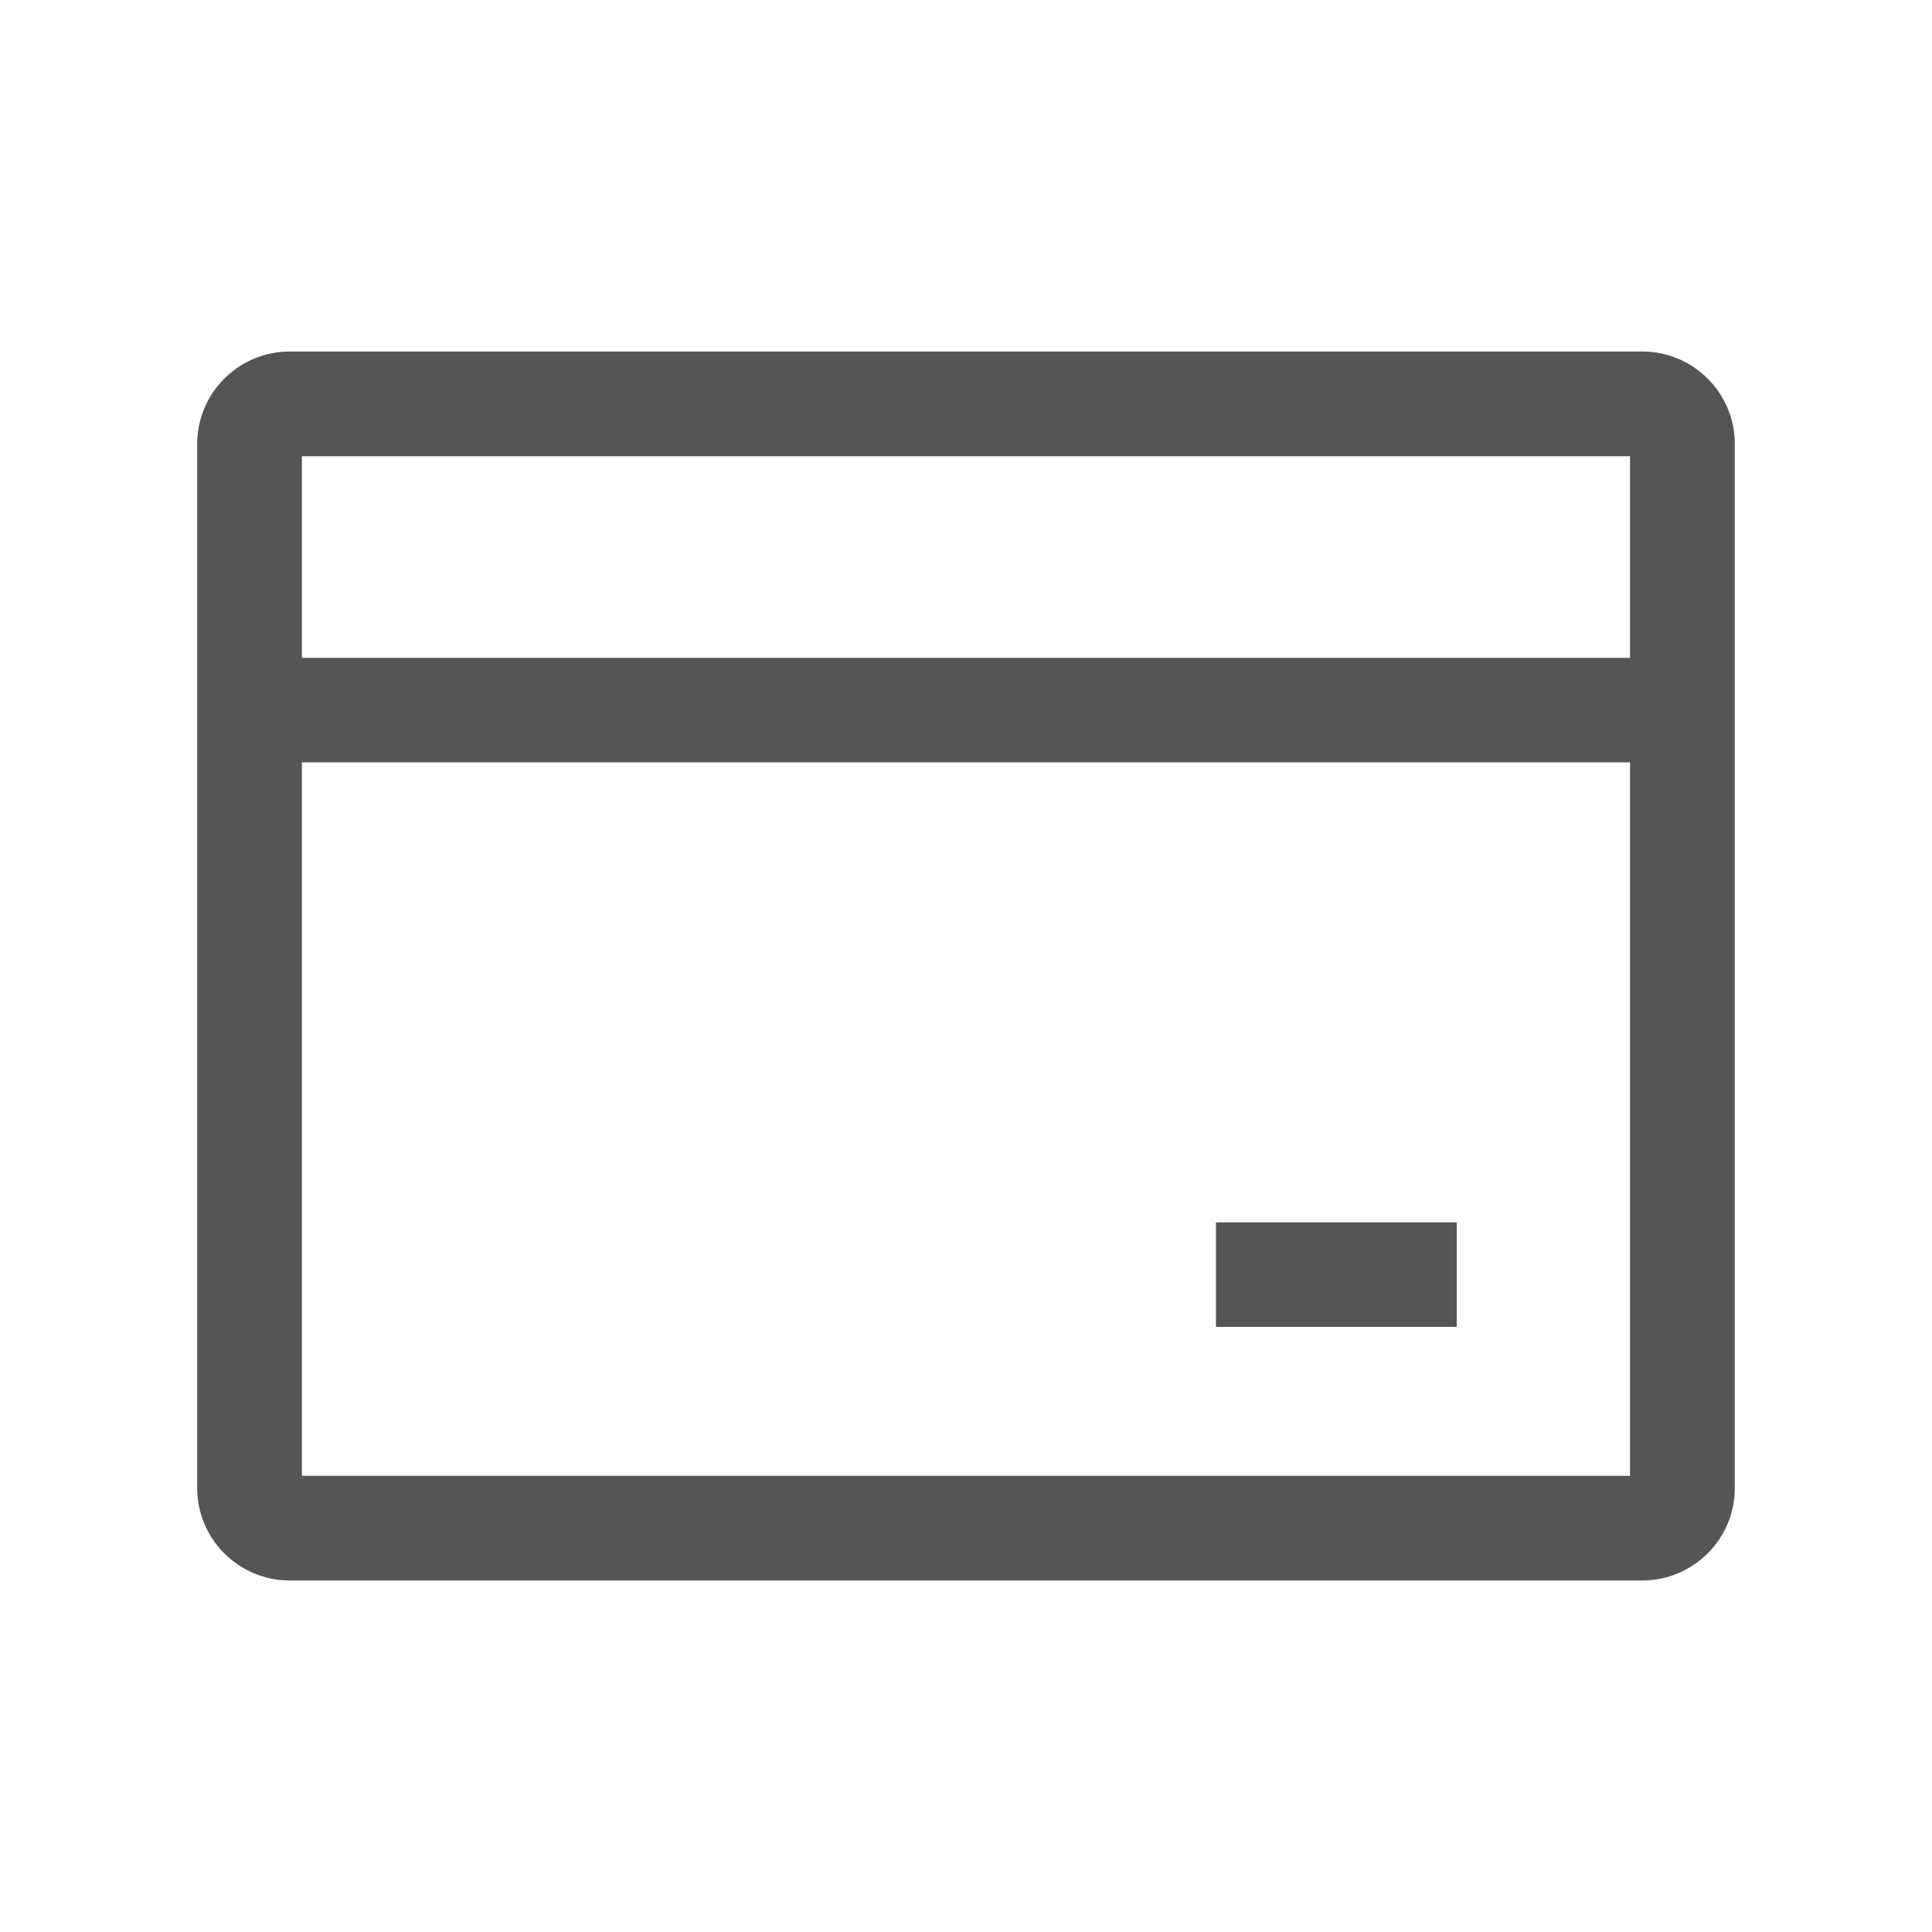
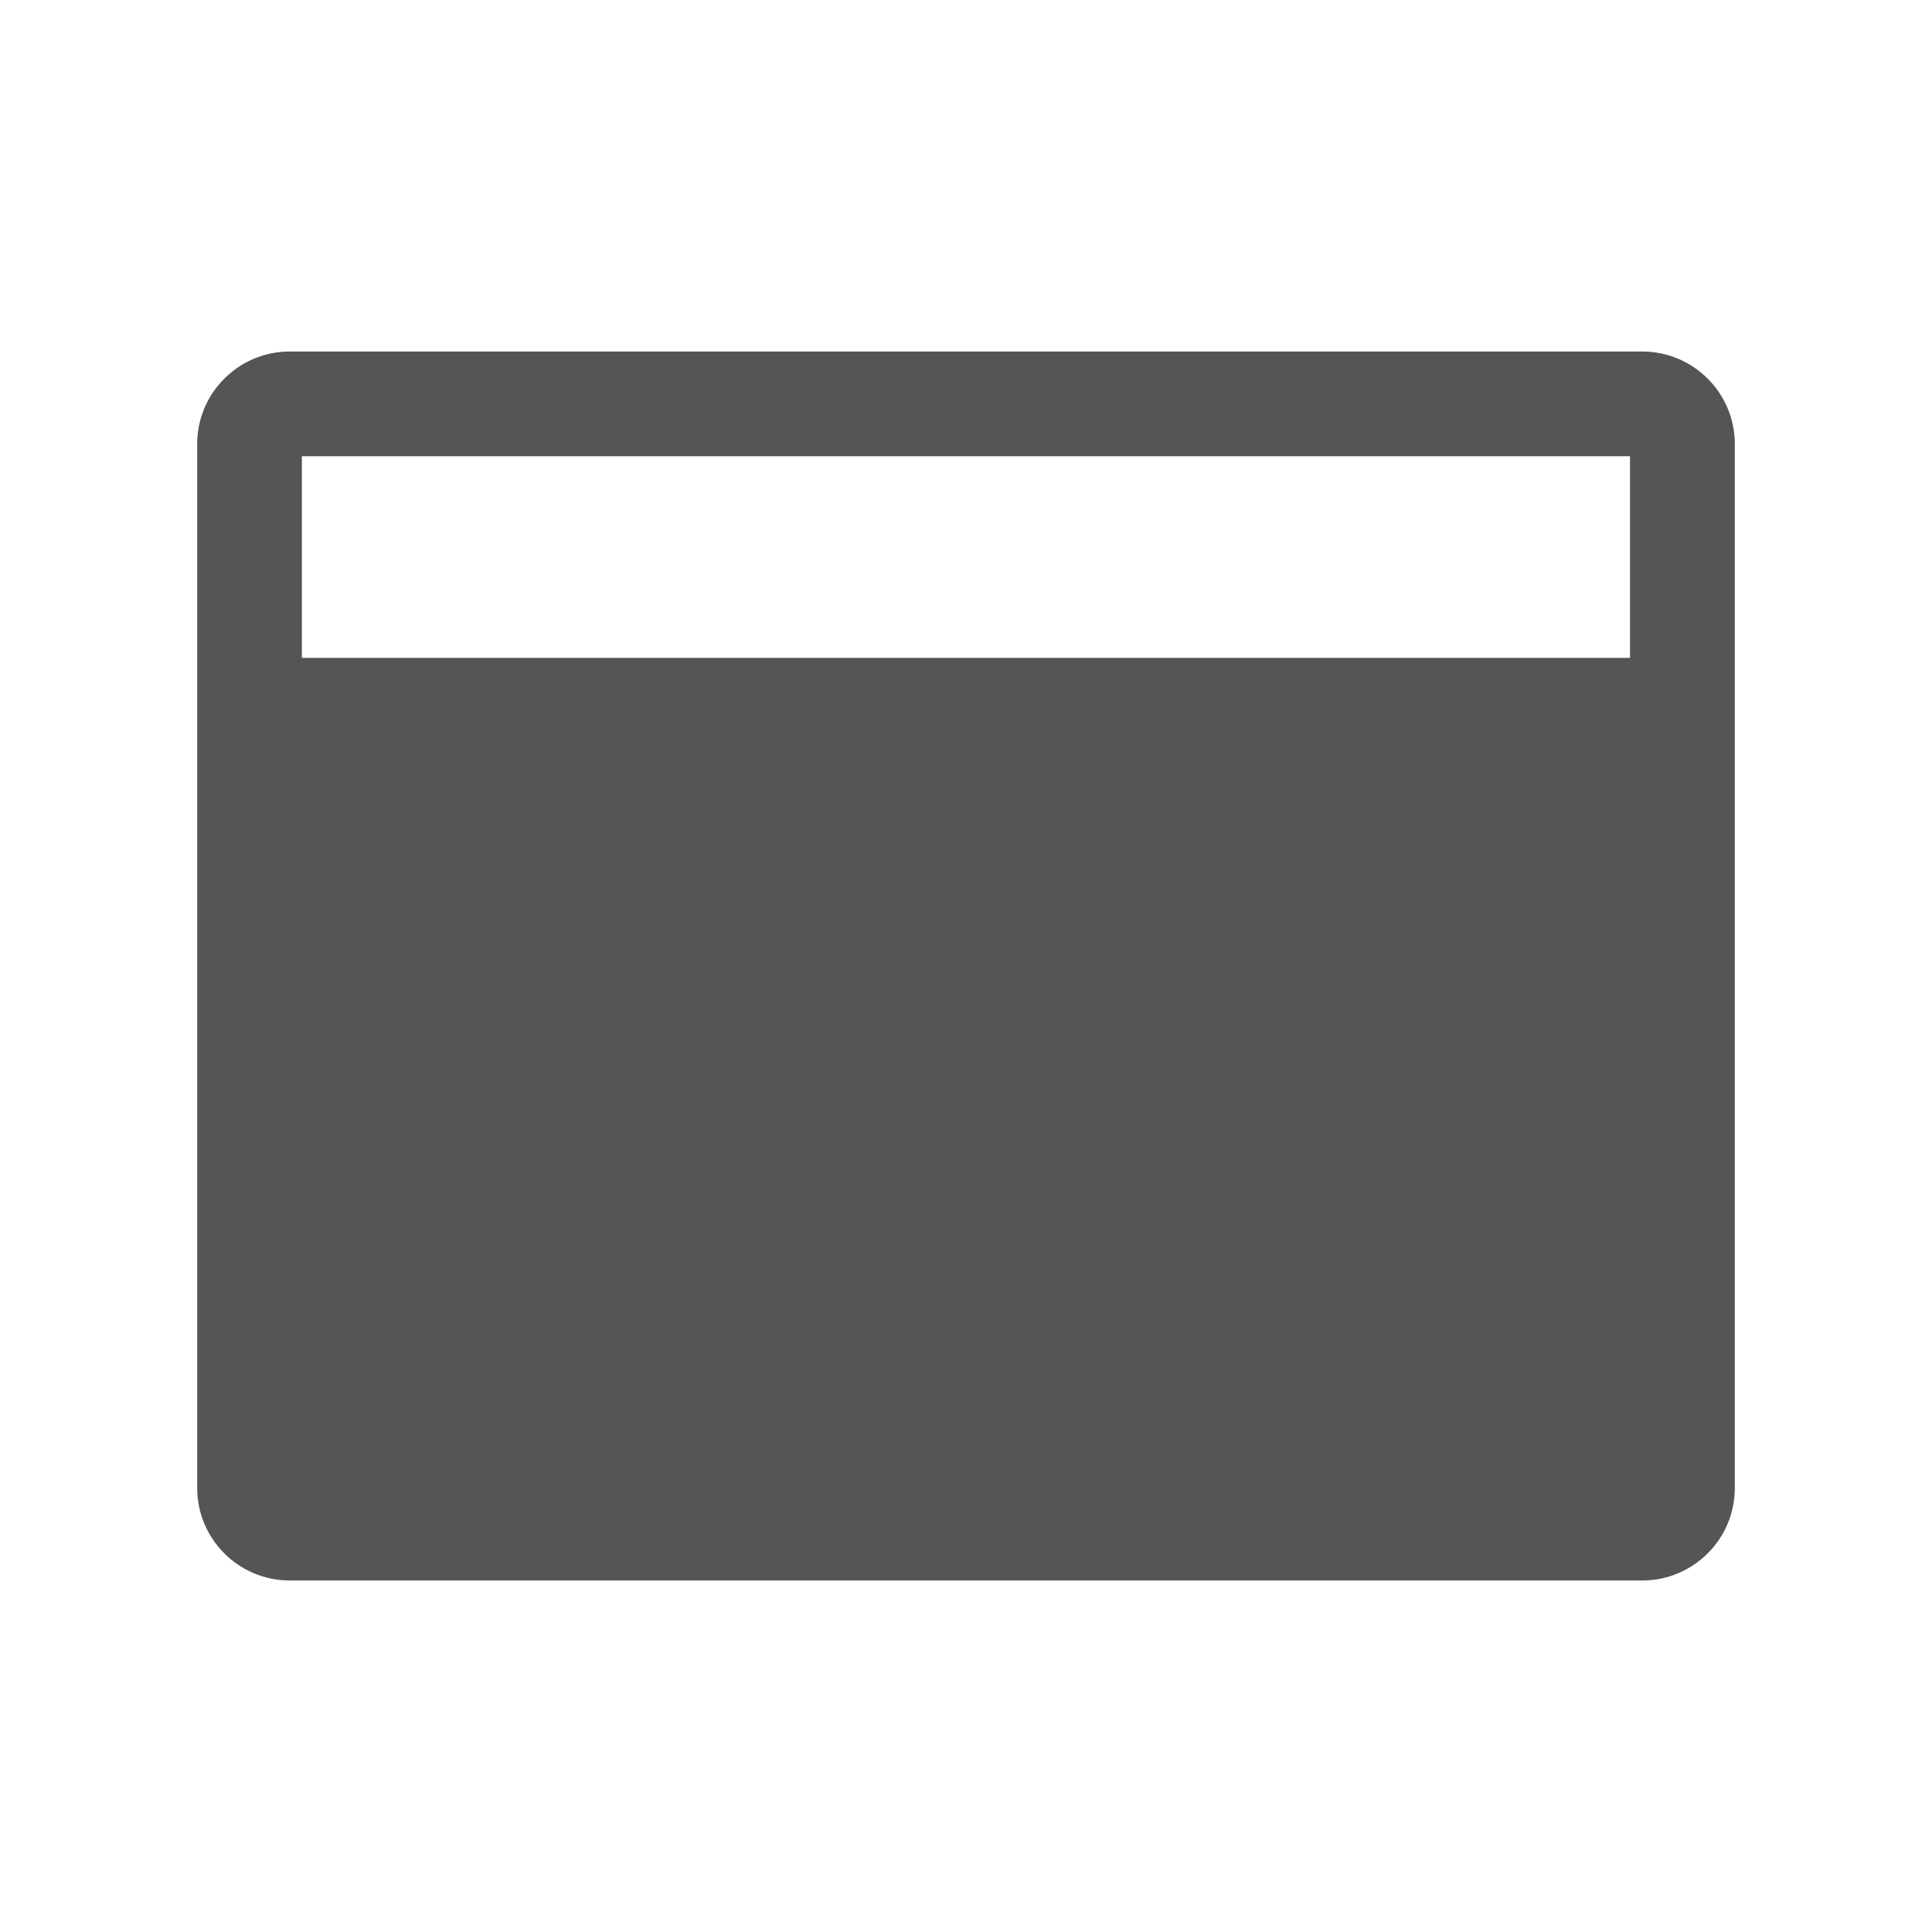
<svg xmlns="http://www.w3.org/2000/svg" width="16" height="16" viewBox="0 0 16 16" fill="none">
-   <path d="M13.6 2.911C14.023 2.911 14.367 3.254 14.367 3.677V12.323C14.367 12.746 14.023 13.089 13.6 13.089H2.4C1.977 13.089 1.633 12.746 1.633 12.323V3.677C1.633 3.254 1.977 2.911 2.4 2.911H13.6ZM2.5 6.314V12.222H13.499V6.314H2.5ZM12.064 10.989H10.07V10.123H12.064V10.989ZM2.5 5.448H13.499V3.778H2.5V5.448Z" fill="#555555" />
+   <path d="M13.6 2.911C14.023 2.911 14.367 3.254 14.367 3.677V12.323C14.367 12.746 14.023 13.089 13.6 13.089H2.4C1.977 13.089 1.633 12.746 1.633 12.323V3.677C1.633 3.254 1.977 2.911 2.4 2.911H13.6ZM2.5 6.314H13.499V6.314H2.5ZM12.064 10.989H10.07V10.123H12.064V10.989ZM2.5 5.448H13.499V3.778H2.5V5.448Z" fill="#555555" />
</svg>